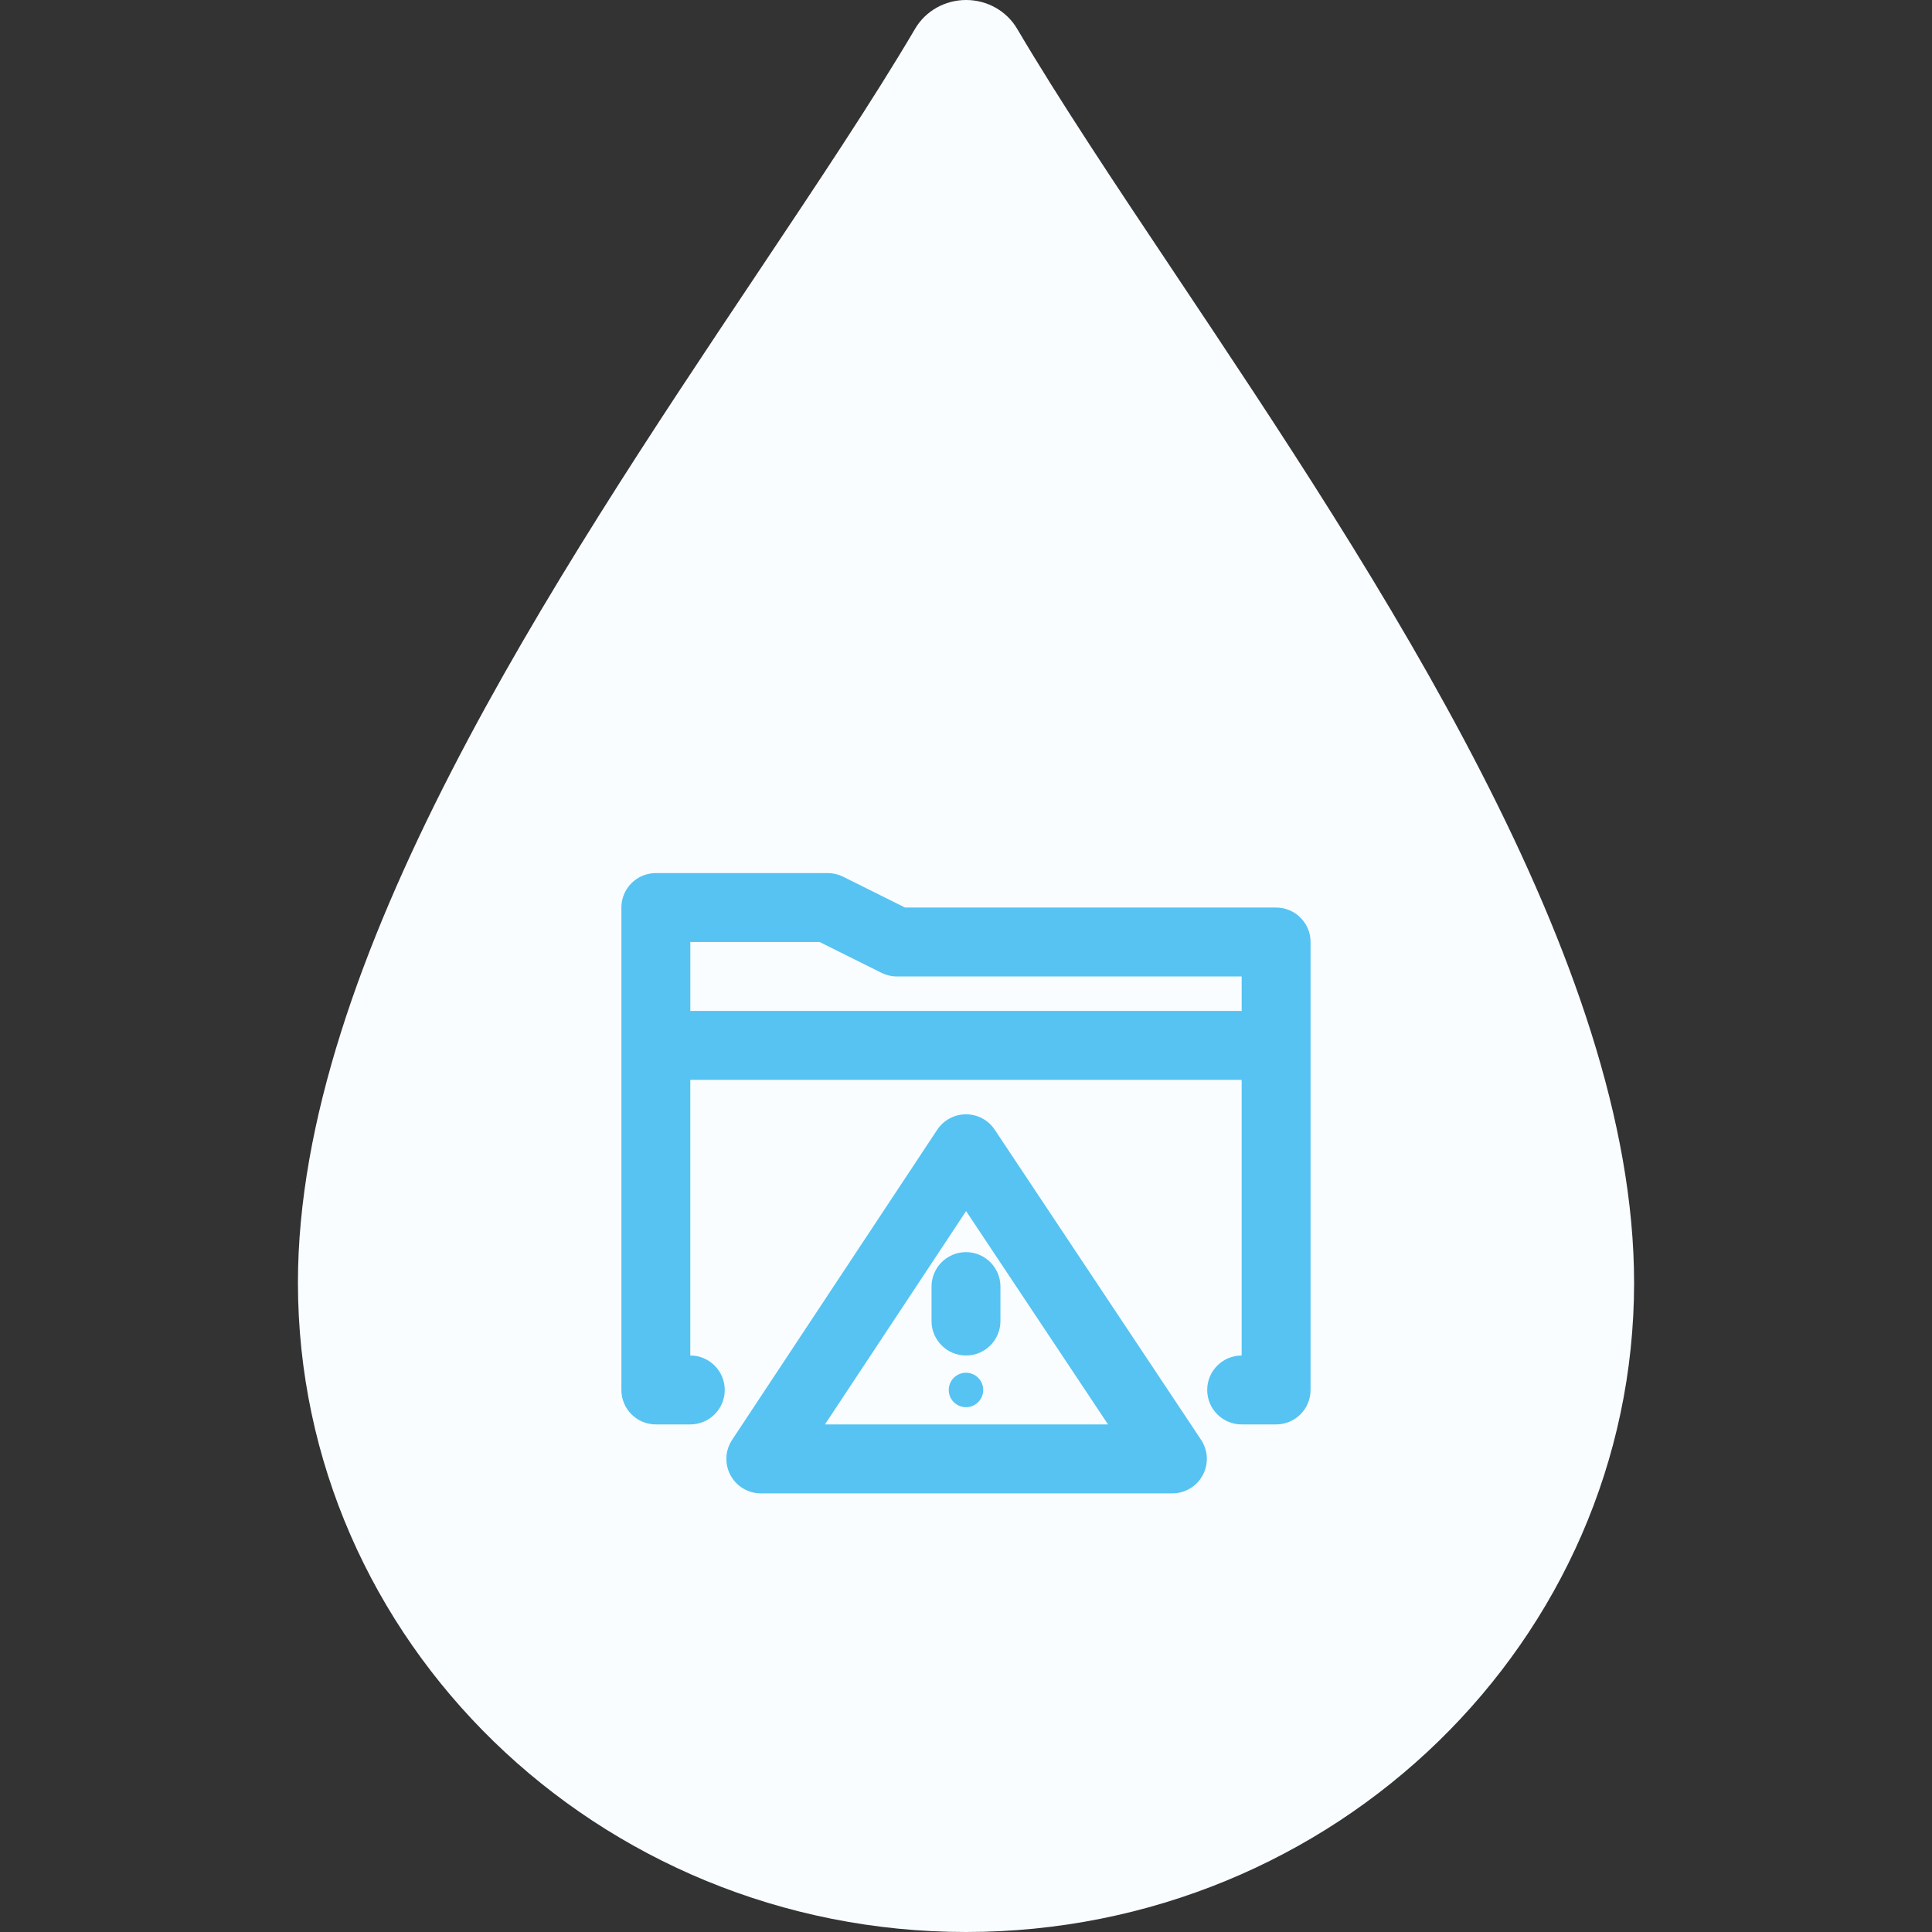
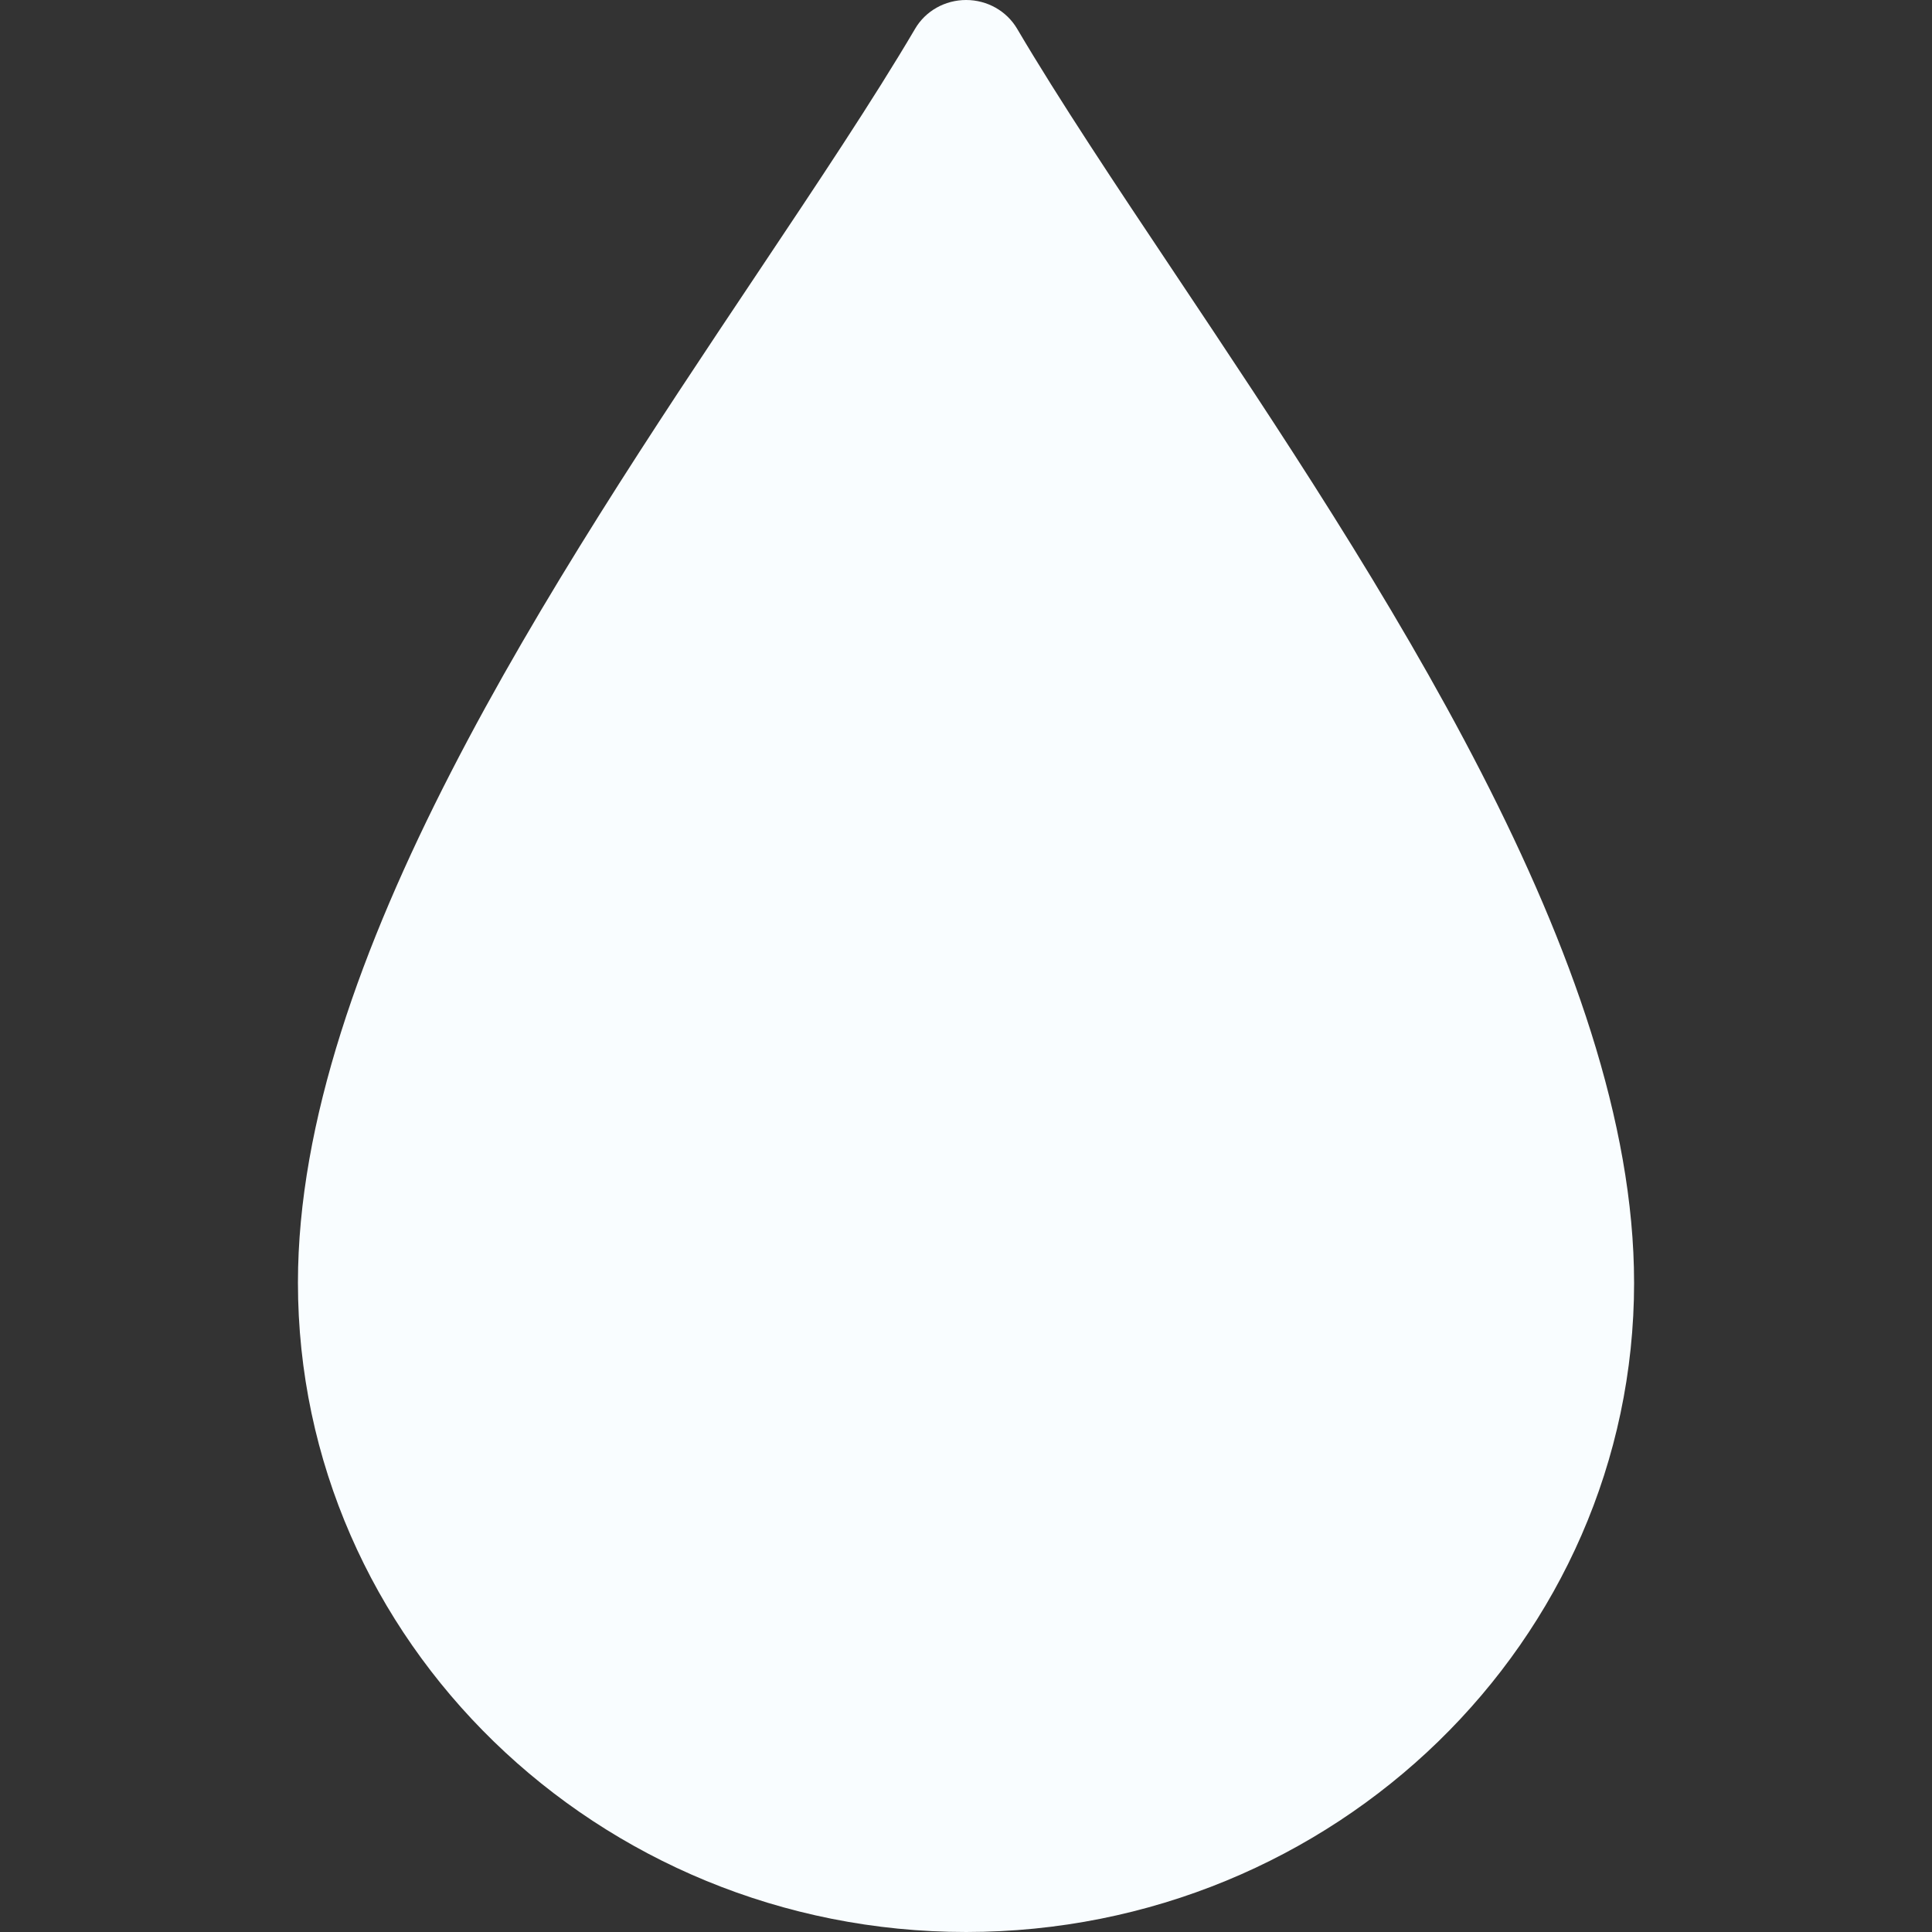
<svg xmlns="http://www.w3.org/2000/svg" id="uuid-58b97fe7-dea8-4780-b29c-522e3e1ae16a" viewBox="0 0 1080 1080">
  <rect x="0" y="0" width="1080" height="1080" fill="#333333" stroke="none" />
  <path d="M913.46,717.01c0-179.65-142.28-392.75-256.58-563.97-33.35-49.91-64.81-97.1-88.31-136.98C562.69,6.11,551.85,0,540.06,0s-22.67,6.11-28.5,16.06c-23.45,39.84-54.91,86.87-88.18,136.7-114.43,171.3-256.83,384.52-256.83,564.25,0,200.15,167.58,362.99,373.52,362.99,205.9-.04,373.4-162.87,373.4-362.99Z" style="fill:#f9fdff;" />
-   <path d="M409.26,804.9c-3.93,5.91-4.28,13.5-.91,19.74,3.35,6.26,9.86,10.15,16.97,10.15h230.04c7.11,0,13.64-3.91,16.99-10.17,3.35-6.26,2.99-13.85-.94-19.76l-115.37-173.37c-3.58-5.37-9.61-8.59-16.07-8.59s-12.48,3.26-16.05,8.63l-114.67,173.37Zm51.89-8.63l78.9-119.26,79.36,119.26h-158.27Zm-113.79-288.95v269.68c0,10.63,8.63,19.26,19.26,19.26h19.26c10.63,0,19.26-8.63,19.26-19.26s-8.63-19.26-19.26-19.26v-154.1h308.21v154.1c-10.63,0-19.26,8.63-19.26,19.26s8.63,19.26,19.26,19.26h19.26c10.63,0,19.26-8.63,19.26-19.26v-250.42c0-10.63-8.63-19.26-19.26-19.26h-207.44l-34.62-17.24c-2.66-1.33-5.61-2.02-8.59-2.02h-96.08c-10.63,0-19.26,8.63-19.26,19.26Zm192.63,260.05c5.32,0,9.63,4.31,9.63,9.63s-4.31,9.63-9.63,9.63-9.63-4.31-9.63-9.63,4.31-9.63,9.63-9.63Zm-19.26-48.16v19.26c0,10.63,8.63,19.26,19.26,19.26s19.26-8.63,19.26-19.26v-19.26c0-10.63-8.63-19.26-19.26-19.26s-19.26,8.63-19.26,19.26Zm-134.84-154.1h308.21v-19.26h-192.71c-2.99,0-5.91-.69-8.59-2.02l-34.62-17.24h-72.29v38.53Z" style="fill:#56c3f2; fill-rule:evenodd;" />
</svg>